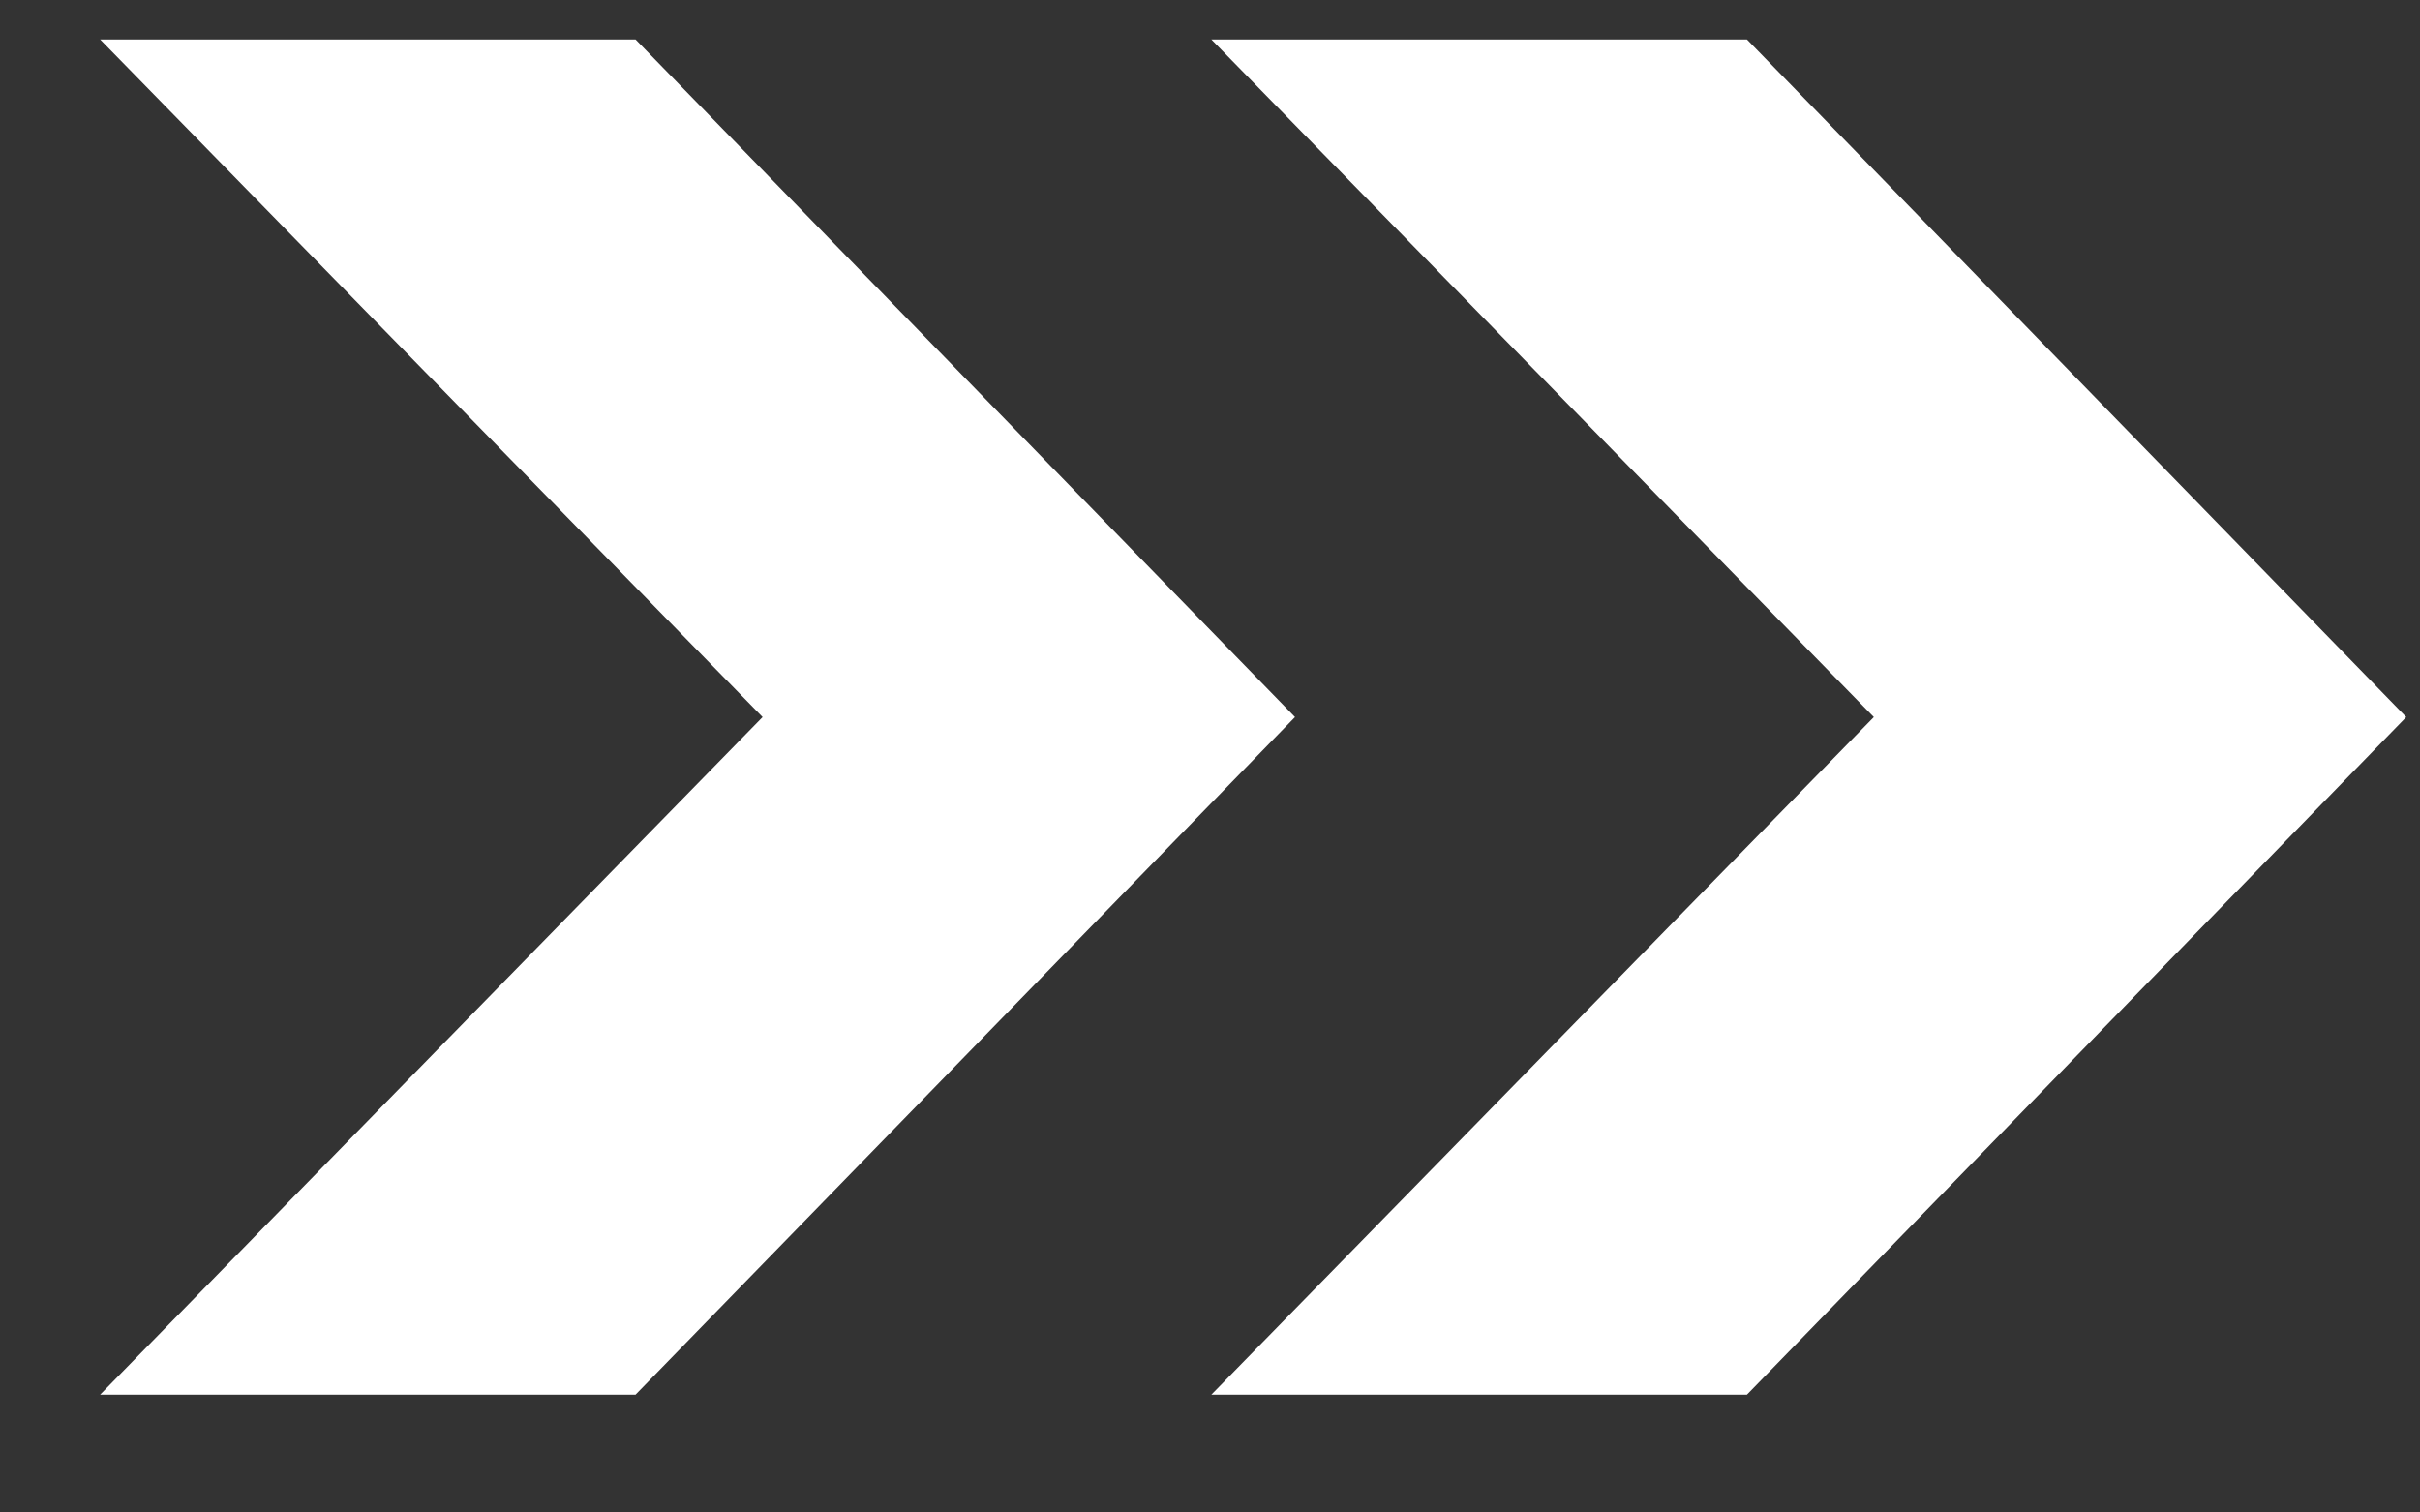
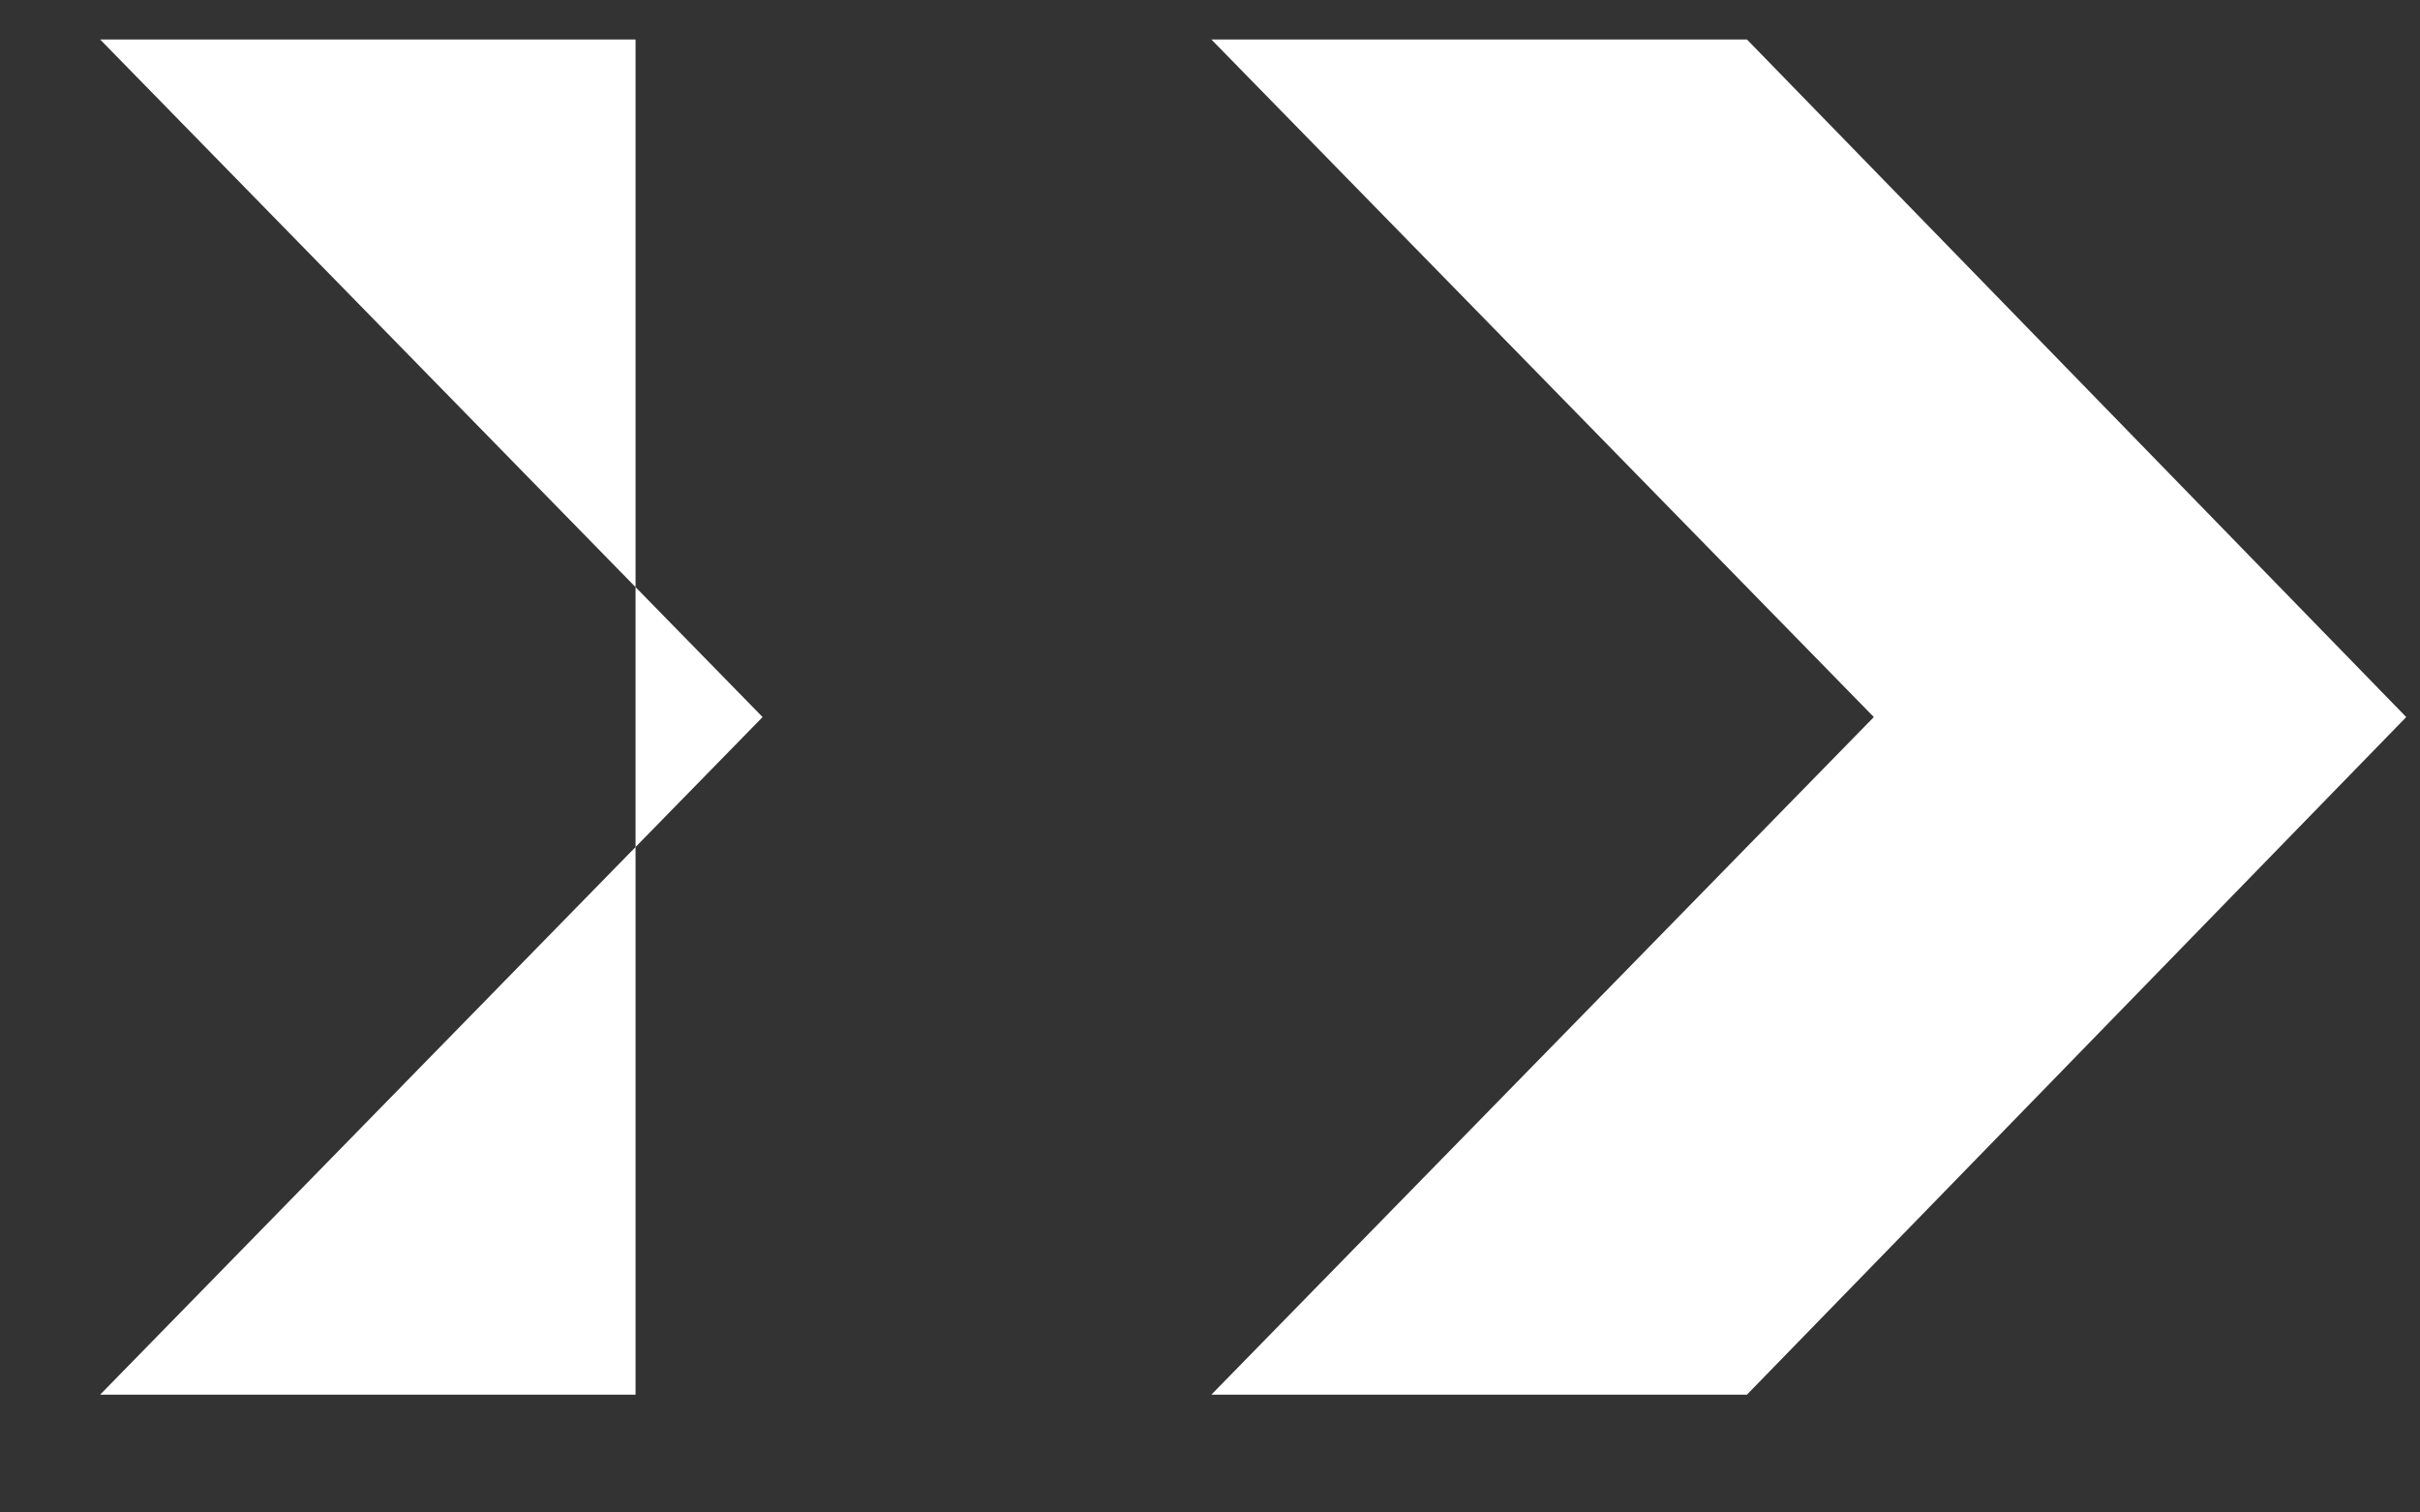
<svg xmlns="http://www.w3.org/2000/svg" width="16" height="10" viewBox="0 0 16 10" fill="none">
  <rect x="0" y="0" width="16" height="10" fill="#333333" stroke="none" />
-   <path d="M0.662 0.261H4.202L8.562 4.741L4.202 9.221H0.662L5.042 4.741L0.662 0.261ZM8.009 0.261H11.55L15.909 4.741L11.55 9.221H8.009L12.389 4.741L8.009 0.261Z" fill="white" />
+   <path d="M0.662 0.261H4.202L4.202 9.221H0.662L5.042 4.741L0.662 0.261ZM8.009 0.261H11.55L15.909 4.741L11.55 9.221H8.009L12.389 4.741L8.009 0.261Z" fill="white" />
</svg>